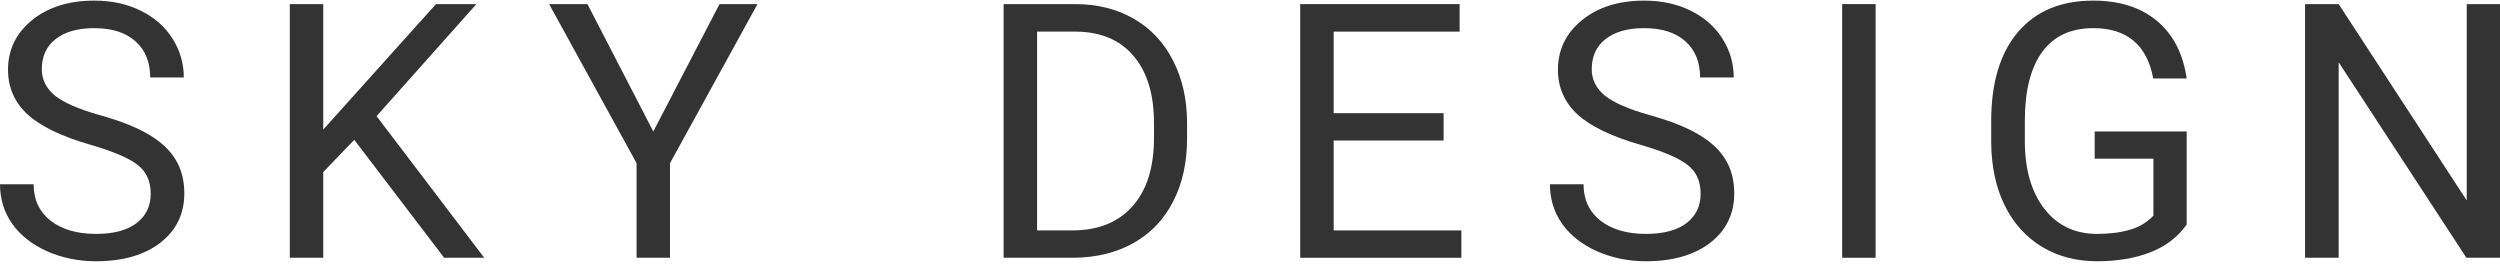
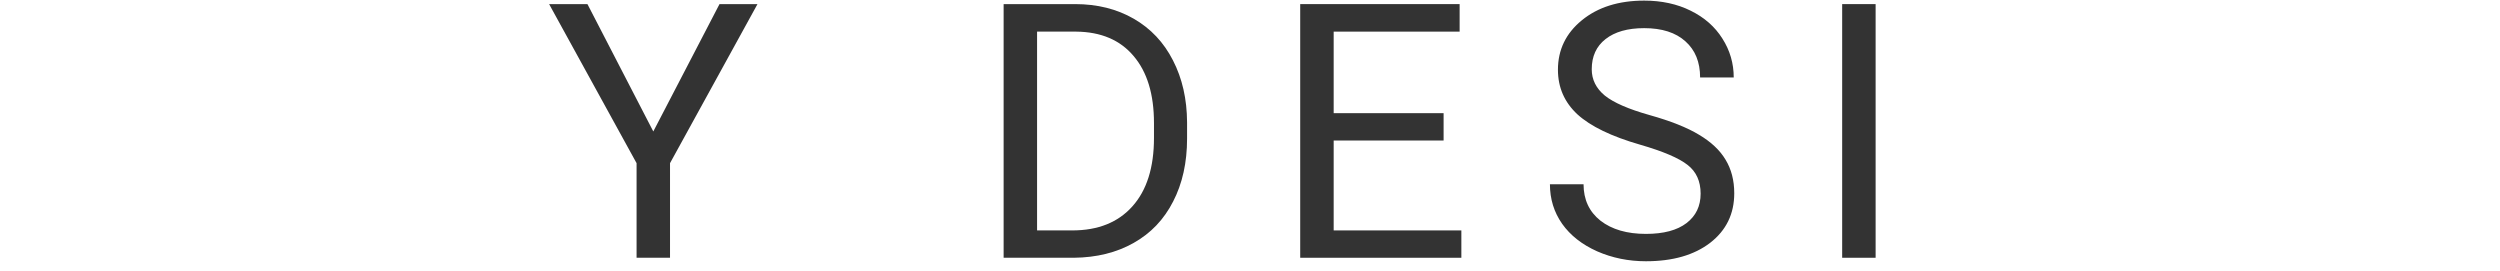
<svg xmlns="http://www.w3.org/2000/svg" width="240" height="26" viewBox="0 0 240 26" fill="none">
-   <path d="M240.001 24.745H236.773L224.513 5.98V24.745H221.285V0.394H224.513L236.806 19.243V0.394H240.001V24.745Z" fill="#333333" />
-   <path d="M209.922 21.551C209.097 22.733 207.943 23.619 206.46 24.21C204.988 24.79 203.271 25.08 201.308 25.08C199.324 25.08 197.562 24.617 196.023 23.692C194.485 22.755 193.292 21.428 192.444 19.711C191.608 17.994 191.179 16.004 191.156 13.74V11.616C191.156 7.948 192.009 5.105 193.715 3.086C195.432 1.068 197.841 0.059 200.94 0.059C203.483 0.059 205.529 0.711 207.079 2.016C208.629 3.309 209.576 5.149 209.922 7.535H206.711C206.109 4.313 204.191 2.702 200.957 2.702C198.805 2.702 197.172 3.46 196.057 4.976C194.953 6.482 194.395 8.667 194.384 11.533V13.523C194.384 16.255 195.009 18.429 196.257 20.046C197.506 21.651 199.195 22.454 201.325 22.454C202.529 22.454 203.583 22.32 204.486 22.053C205.389 21.785 206.136 21.334 206.727 20.698V15.229H201.091V12.62H209.922V21.551Z" fill="#333333" />
-   <path d="M180.059 24.745H176.848V0.394H180.059V24.745Z" fill="#333333" />
+   <path d="M180.059 24.745H176.848V0.394H180.059Z" fill="#333333" />
  <path d="M157.457 13.891C154.703 13.099 152.696 12.129 151.436 10.981C150.187 9.821 149.562 8.394 149.562 6.699C149.562 4.781 150.326 3.198 151.854 1.949C153.392 0.689 155.388 0.059 157.841 0.059C159.514 0.059 161.002 0.382 162.307 1.029C163.623 1.676 164.637 2.568 165.351 3.705C166.076 4.843 166.438 6.086 166.438 7.435H163.21C163.21 5.963 162.742 4.809 161.805 3.973C160.869 3.125 159.547 2.702 157.841 2.702C156.258 2.702 155.02 3.053 154.128 3.755C153.247 4.447 152.807 5.411 152.807 6.649C152.807 7.641 153.225 8.483 154.061 9.174C154.909 9.855 156.342 10.479 158.36 11.048C160.389 11.616 161.972 12.246 163.11 12.938C164.258 13.618 165.106 14.415 165.652 15.329C166.209 16.244 166.488 17.32 166.488 18.557C166.488 20.531 165.719 22.114 164.18 23.307C162.641 24.489 160.584 25.08 158.009 25.08C156.336 25.08 154.775 24.762 153.325 24.127C151.876 23.48 150.755 22.599 149.964 21.484C149.183 20.369 148.793 19.104 148.793 17.688H152.021C152.021 19.159 152.562 20.325 153.643 21.183C154.736 22.03 156.191 22.454 158.009 22.454C159.703 22.454 161.002 22.108 161.906 21.417C162.809 20.726 163.26 19.784 163.26 18.591C163.26 17.398 162.842 16.478 162.006 15.831C161.17 15.173 159.653 14.526 157.457 13.891Z" fill="#333333" />
  <path d="M138.585 13.489H128.032V22.12H140.291V24.745H124.82V0.394H140.124V3.036H128.032V10.864H138.585V13.489Z" fill="#333333" />
  <path d="M96.348 24.745V0.394H103.222C105.34 0.394 107.213 0.862 108.841 1.799C110.469 2.735 111.724 4.068 112.605 5.796C113.497 7.524 113.948 9.509 113.959 11.75V13.306C113.959 15.602 113.513 17.615 112.621 19.343C111.74 21.072 110.475 22.398 108.825 23.324C107.186 24.249 105.273 24.723 103.088 24.745H96.348ZM99.559 3.036V22.12H102.937C105.413 22.12 107.336 21.35 108.708 19.812C110.09 18.273 110.782 16.082 110.782 13.239V11.817C110.782 9.052 110.129 6.905 108.825 5.378C107.531 3.839 105.691 3.058 103.305 3.036H99.559Z" fill="#333333" />
  <path d="M62.717 12.62L69.072 0.394H72.718L64.322 15.664V24.745H61.111V15.664L52.715 0.394H56.394L62.717 12.62Z" fill="#333333" />
-   <path d="M34.009 13.423L31.032 16.517V24.745H27.82V0.394H31.032V12.436L41.853 0.394H45.733L36.15 11.148L46.486 24.745H42.639L34.009 13.423Z" fill="#333333" />
-   <path d="M8.664 13.891C5.91 13.099 3.903 12.129 2.643 10.981C1.394 9.821 0.769 8.394 0.769 6.699C0.769 4.781 1.533 3.198 3.061 1.949C4.599 0.689 6.595 0.059 9.048 0.059C10.721 0.059 12.209 0.383 13.514 1.029C14.83 1.676 15.844 2.568 16.558 3.705C17.283 4.843 17.645 6.086 17.645 7.435H14.417C14.417 5.963 13.949 4.809 13.012 3.973C12.076 3.126 10.754 2.702 9.048 2.702C7.465 2.702 6.227 3.053 5.335 3.756C4.454 4.447 4.014 5.411 4.014 6.649C4.014 7.641 4.432 8.483 5.268 9.175C6.116 9.855 7.549 10.479 9.567 11.048C11.596 11.616 13.18 12.246 14.317 12.938C15.465 13.618 16.313 14.415 16.859 15.329C17.416 16.244 17.695 17.32 17.695 18.557C17.695 20.531 16.926 22.114 15.387 23.307C13.848 24.489 11.791 25.08 9.216 25.08C7.543 25.08 5.982 24.762 4.533 24.127C3.083 23.48 1.962 22.599 1.171 21.484C0.39 20.369 0 19.104 0 17.688H3.228C3.228 19.16 3.769 20.325 4.85 21.183C5.943 22.031 7.398 22.454 9.216 22.454C10.91 22.454 12.209 22.109 13.113 21.417C14.016 20.726 14.467 19.784 14.467 18.591C14.467 17.398 14.049 16.478 13.213 15.831C12.377 15.173 10.86 14.527 8.664 13.891Z" fill="#333333" />
</svg>